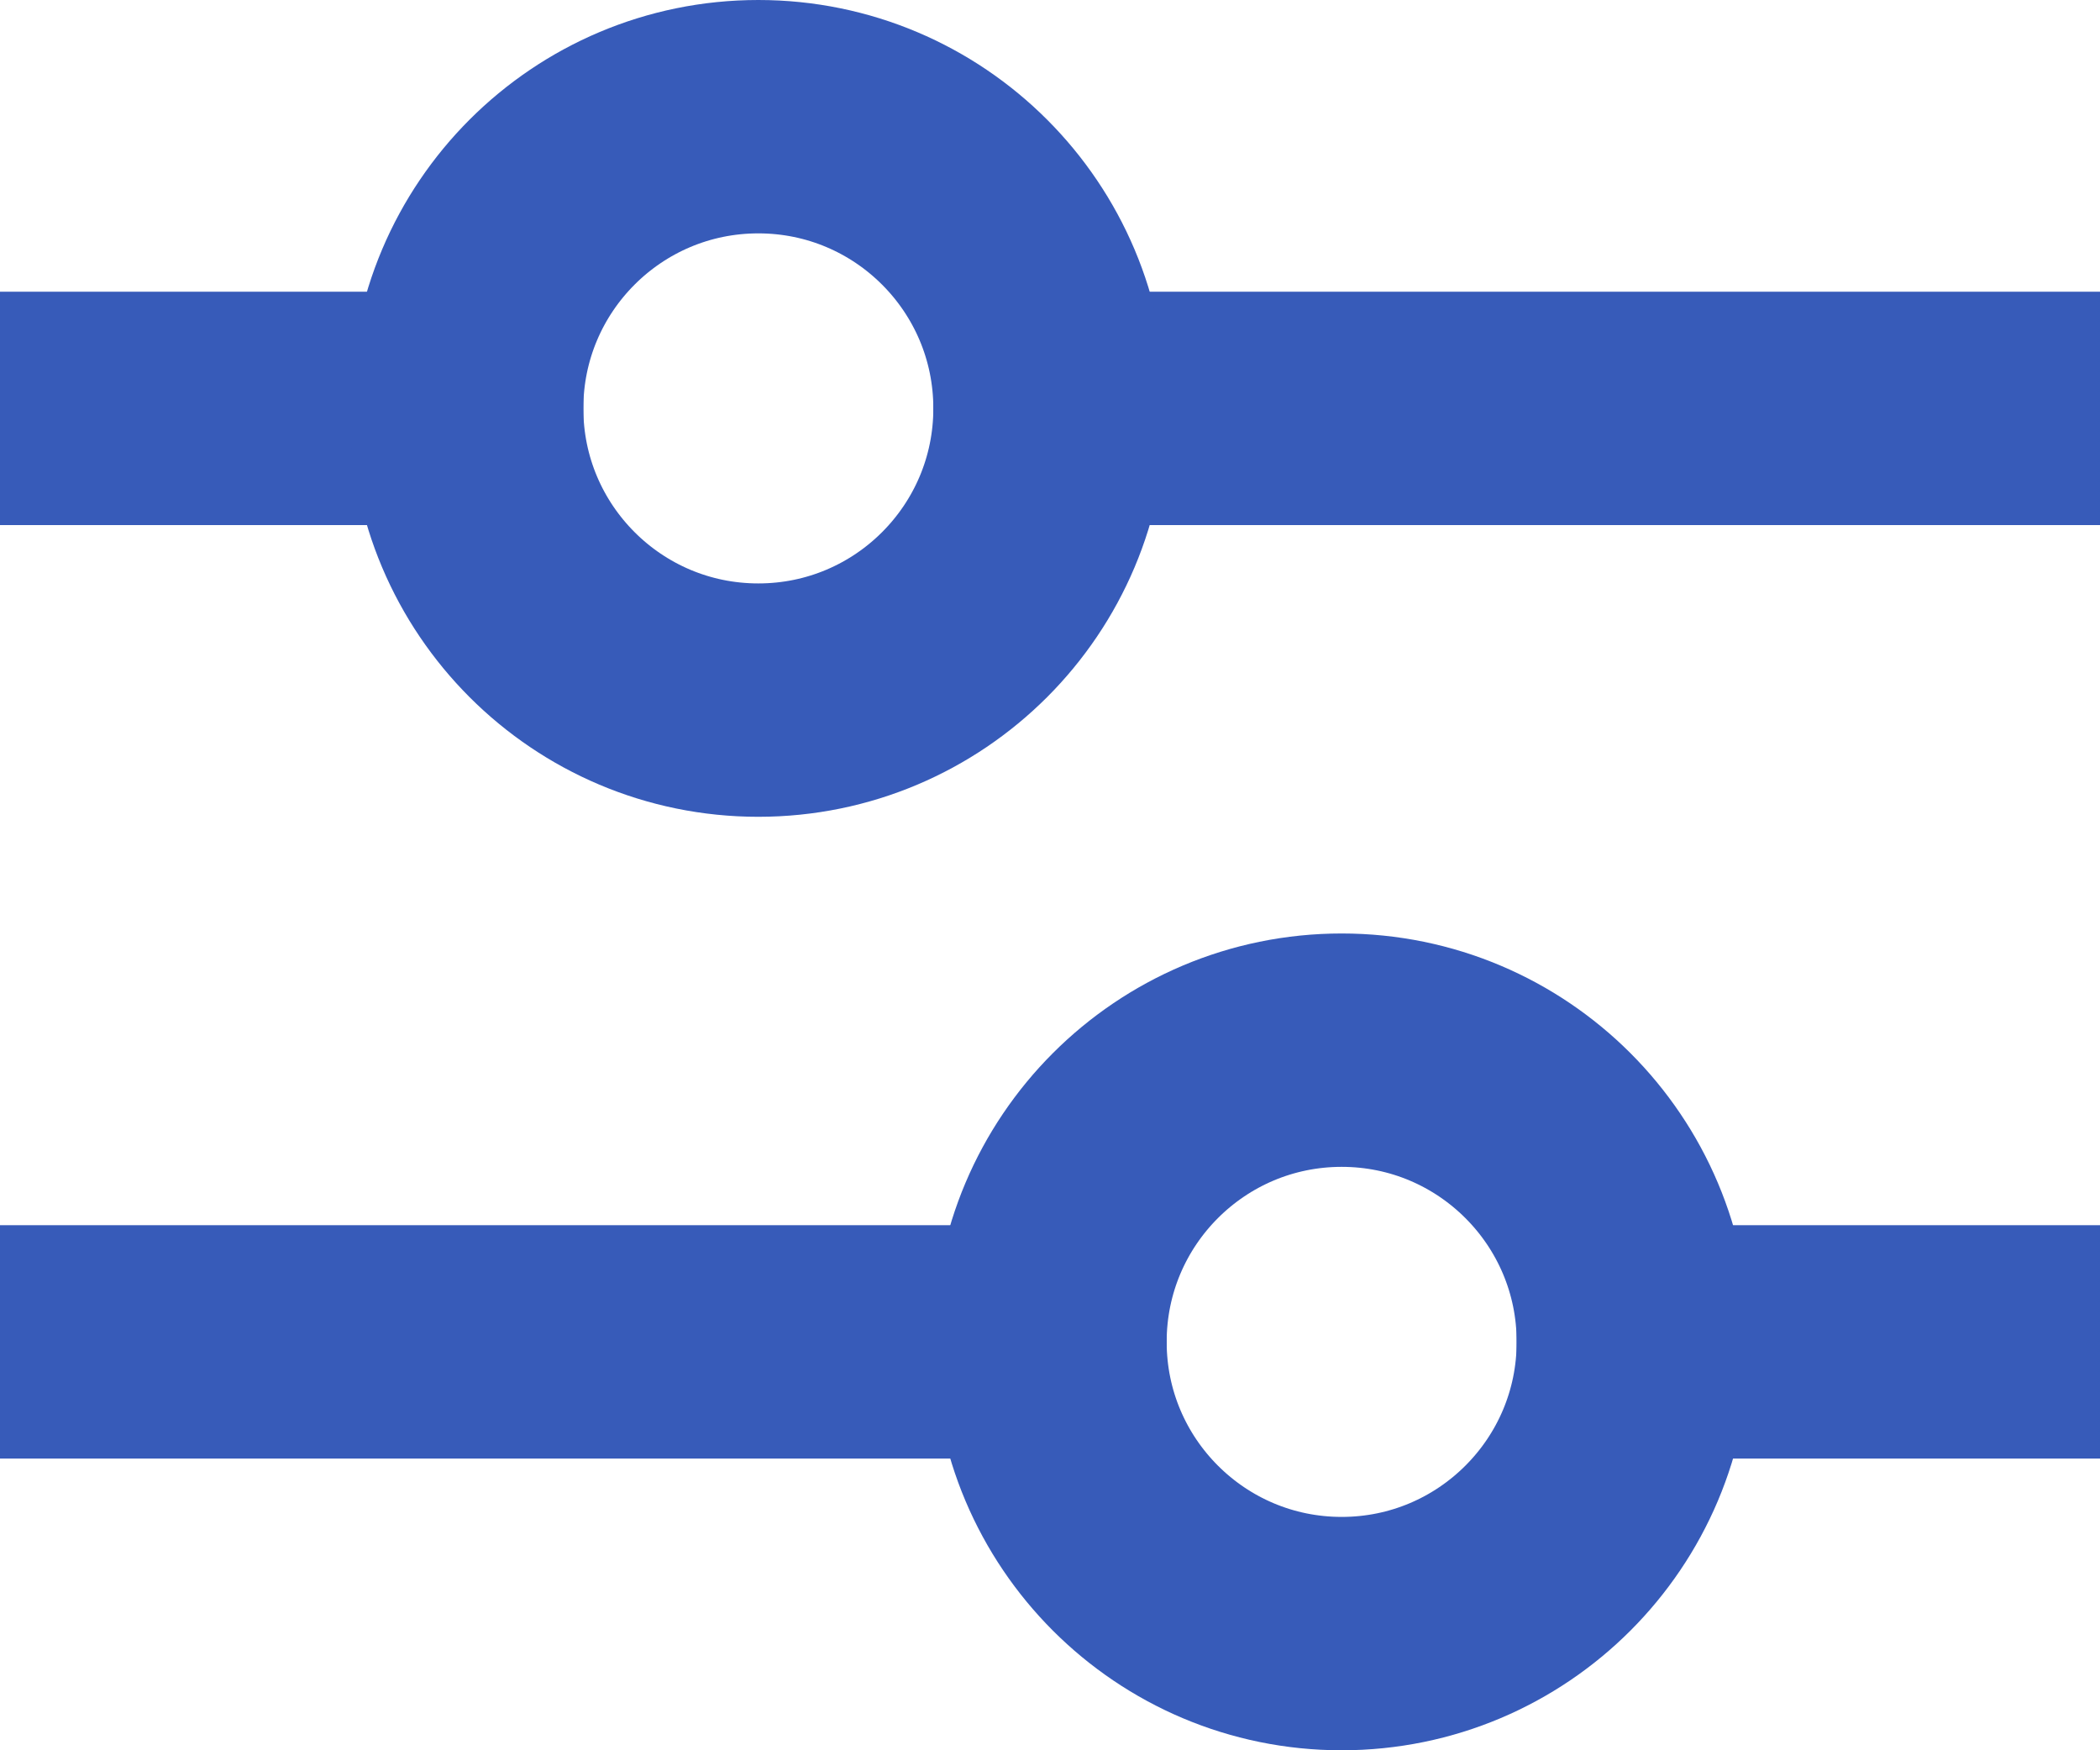
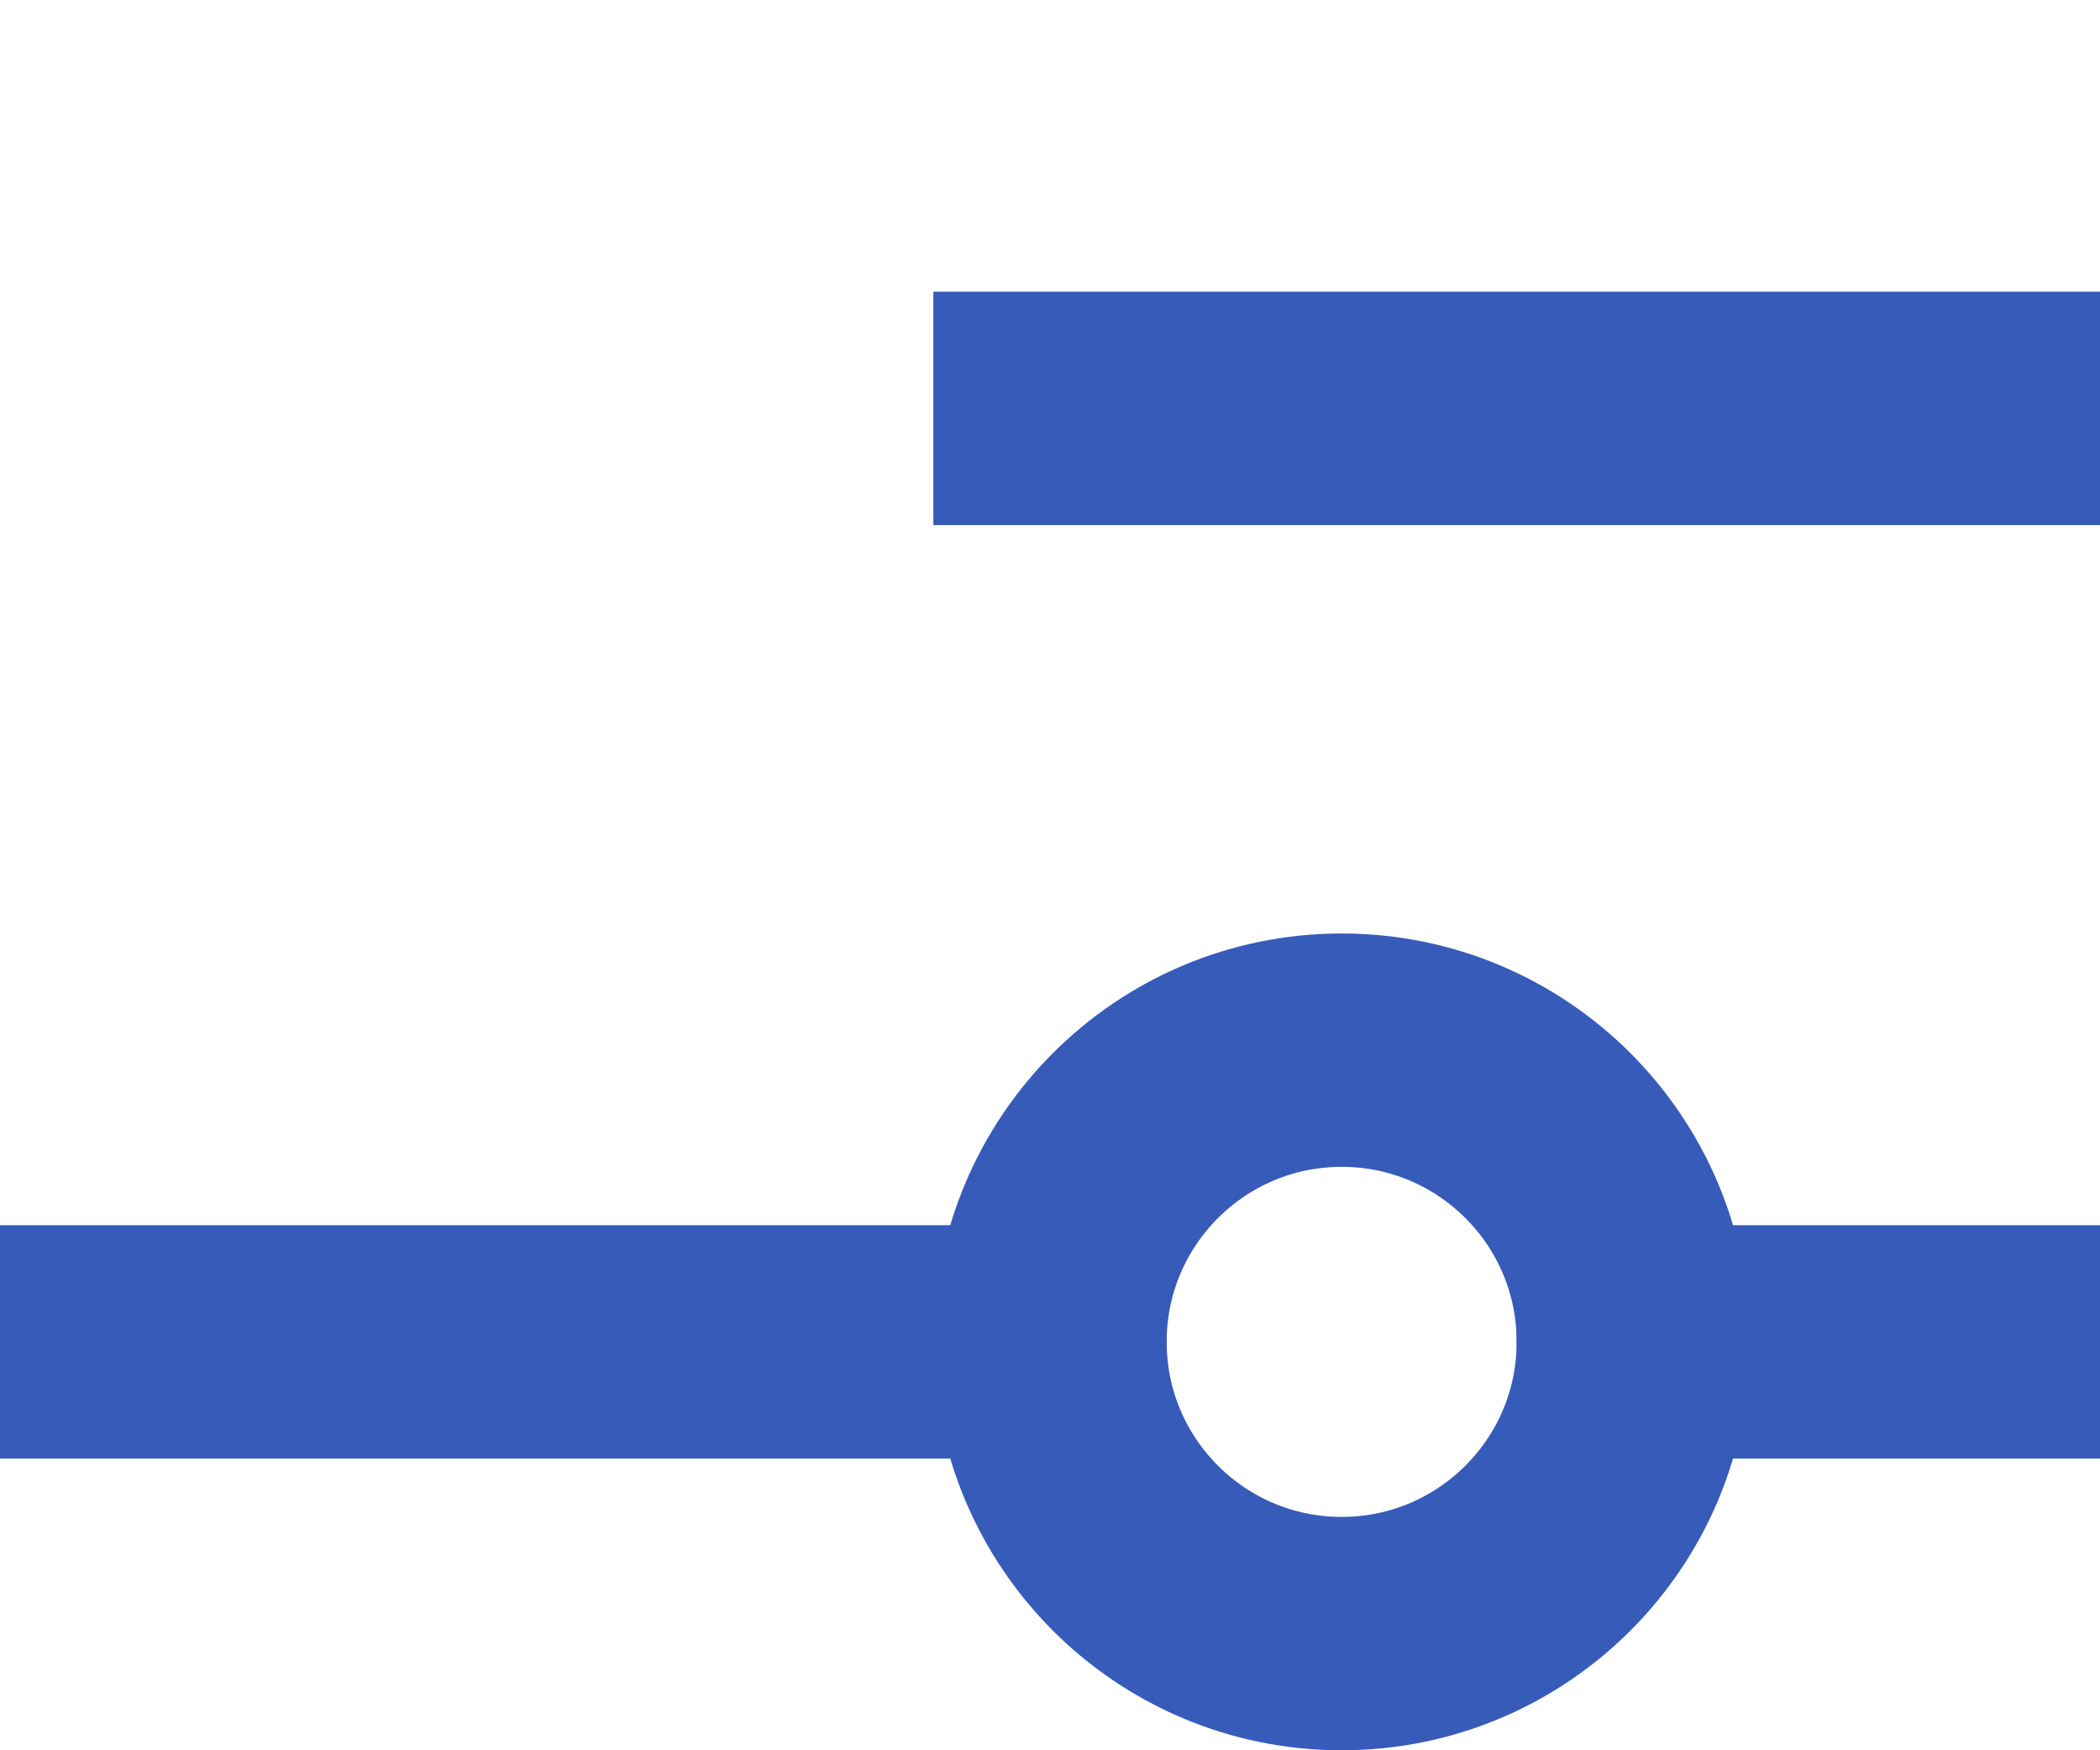
<svg xmlns="http://www.w3.org/2000/svg" width="18" height="15" fill="none" viewBox="0 0 18 15">
-   <path fill="#375BB9" d="M0 2.5h5v2H0zM8 2.5h10v2H8z" />
-   <circle cx="6.5" cy="3.5" r="2.5" stroke="#375BB9" stroke-width="2" />
+   <path fill="#375BB9" d="M0 2.5h5H0zM8 2.5h10v2H8z" />
  <path fill="#375BB9" d="M0 10.5h10v2H0zM13 10.5h5v2h-5z" />
  <circle cx="11.5" cy="11.5" r="2.5" stroke="#375BB9" stroke-width="2" />
</svg>